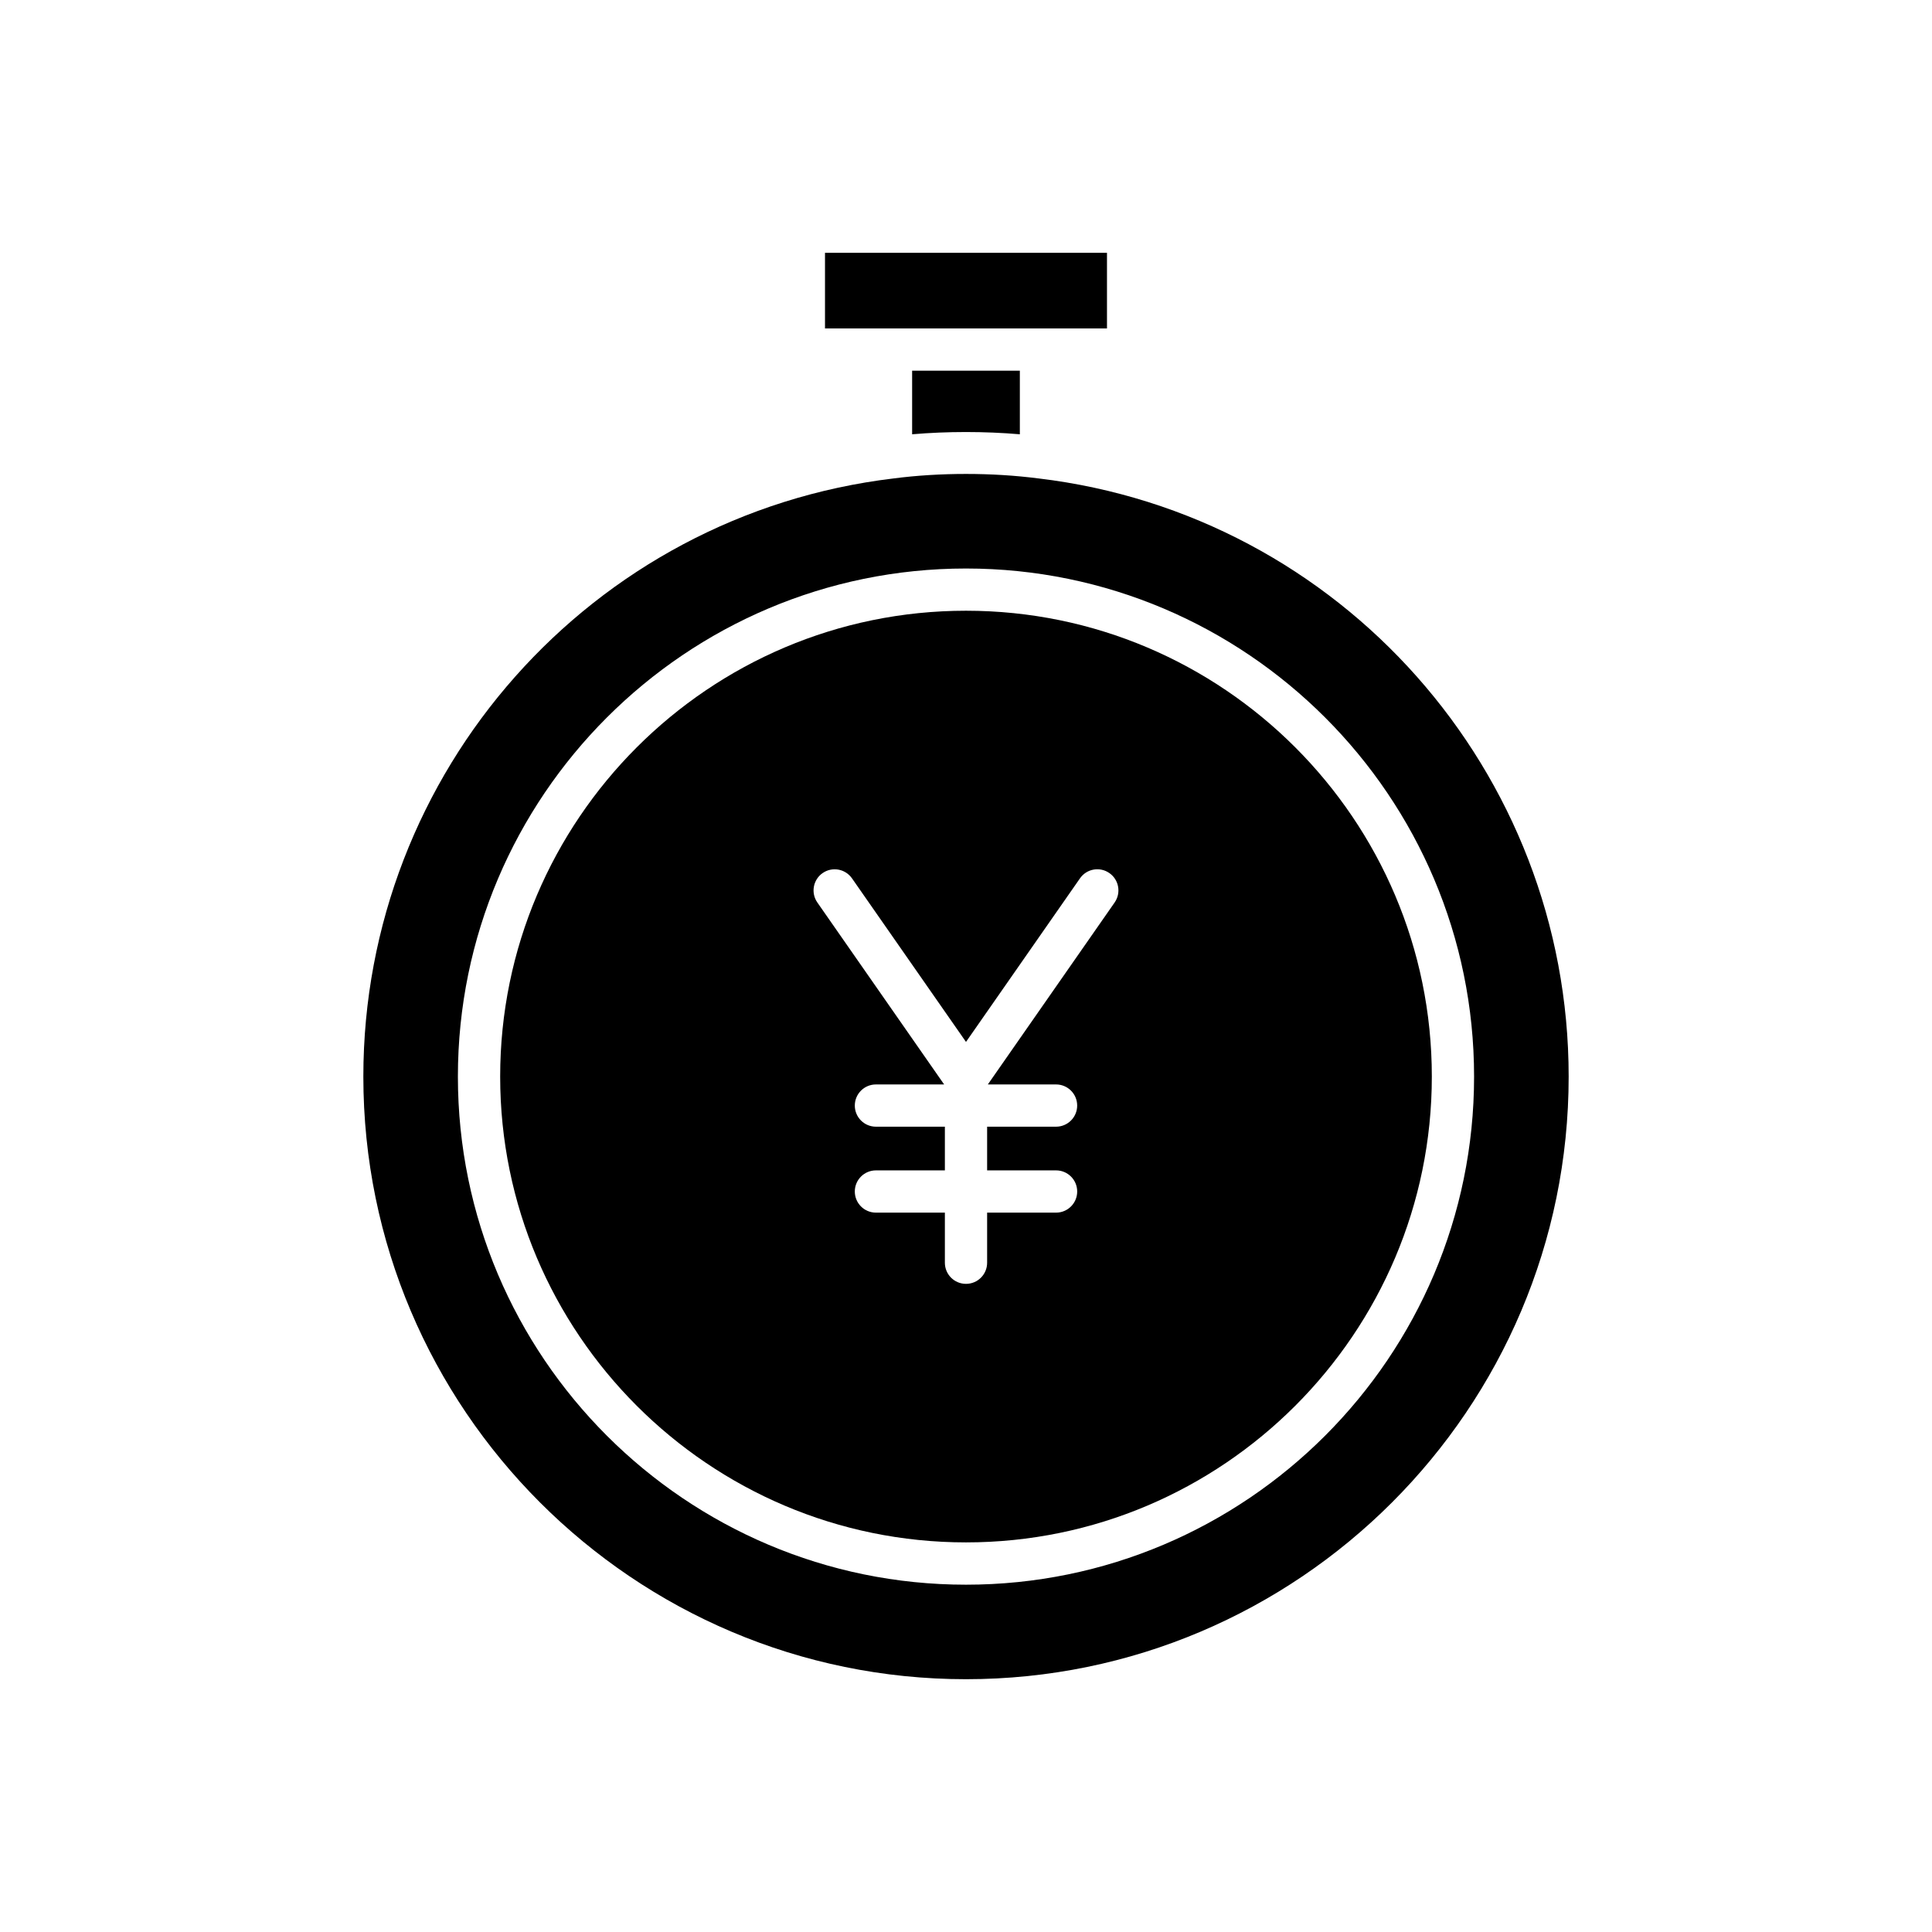
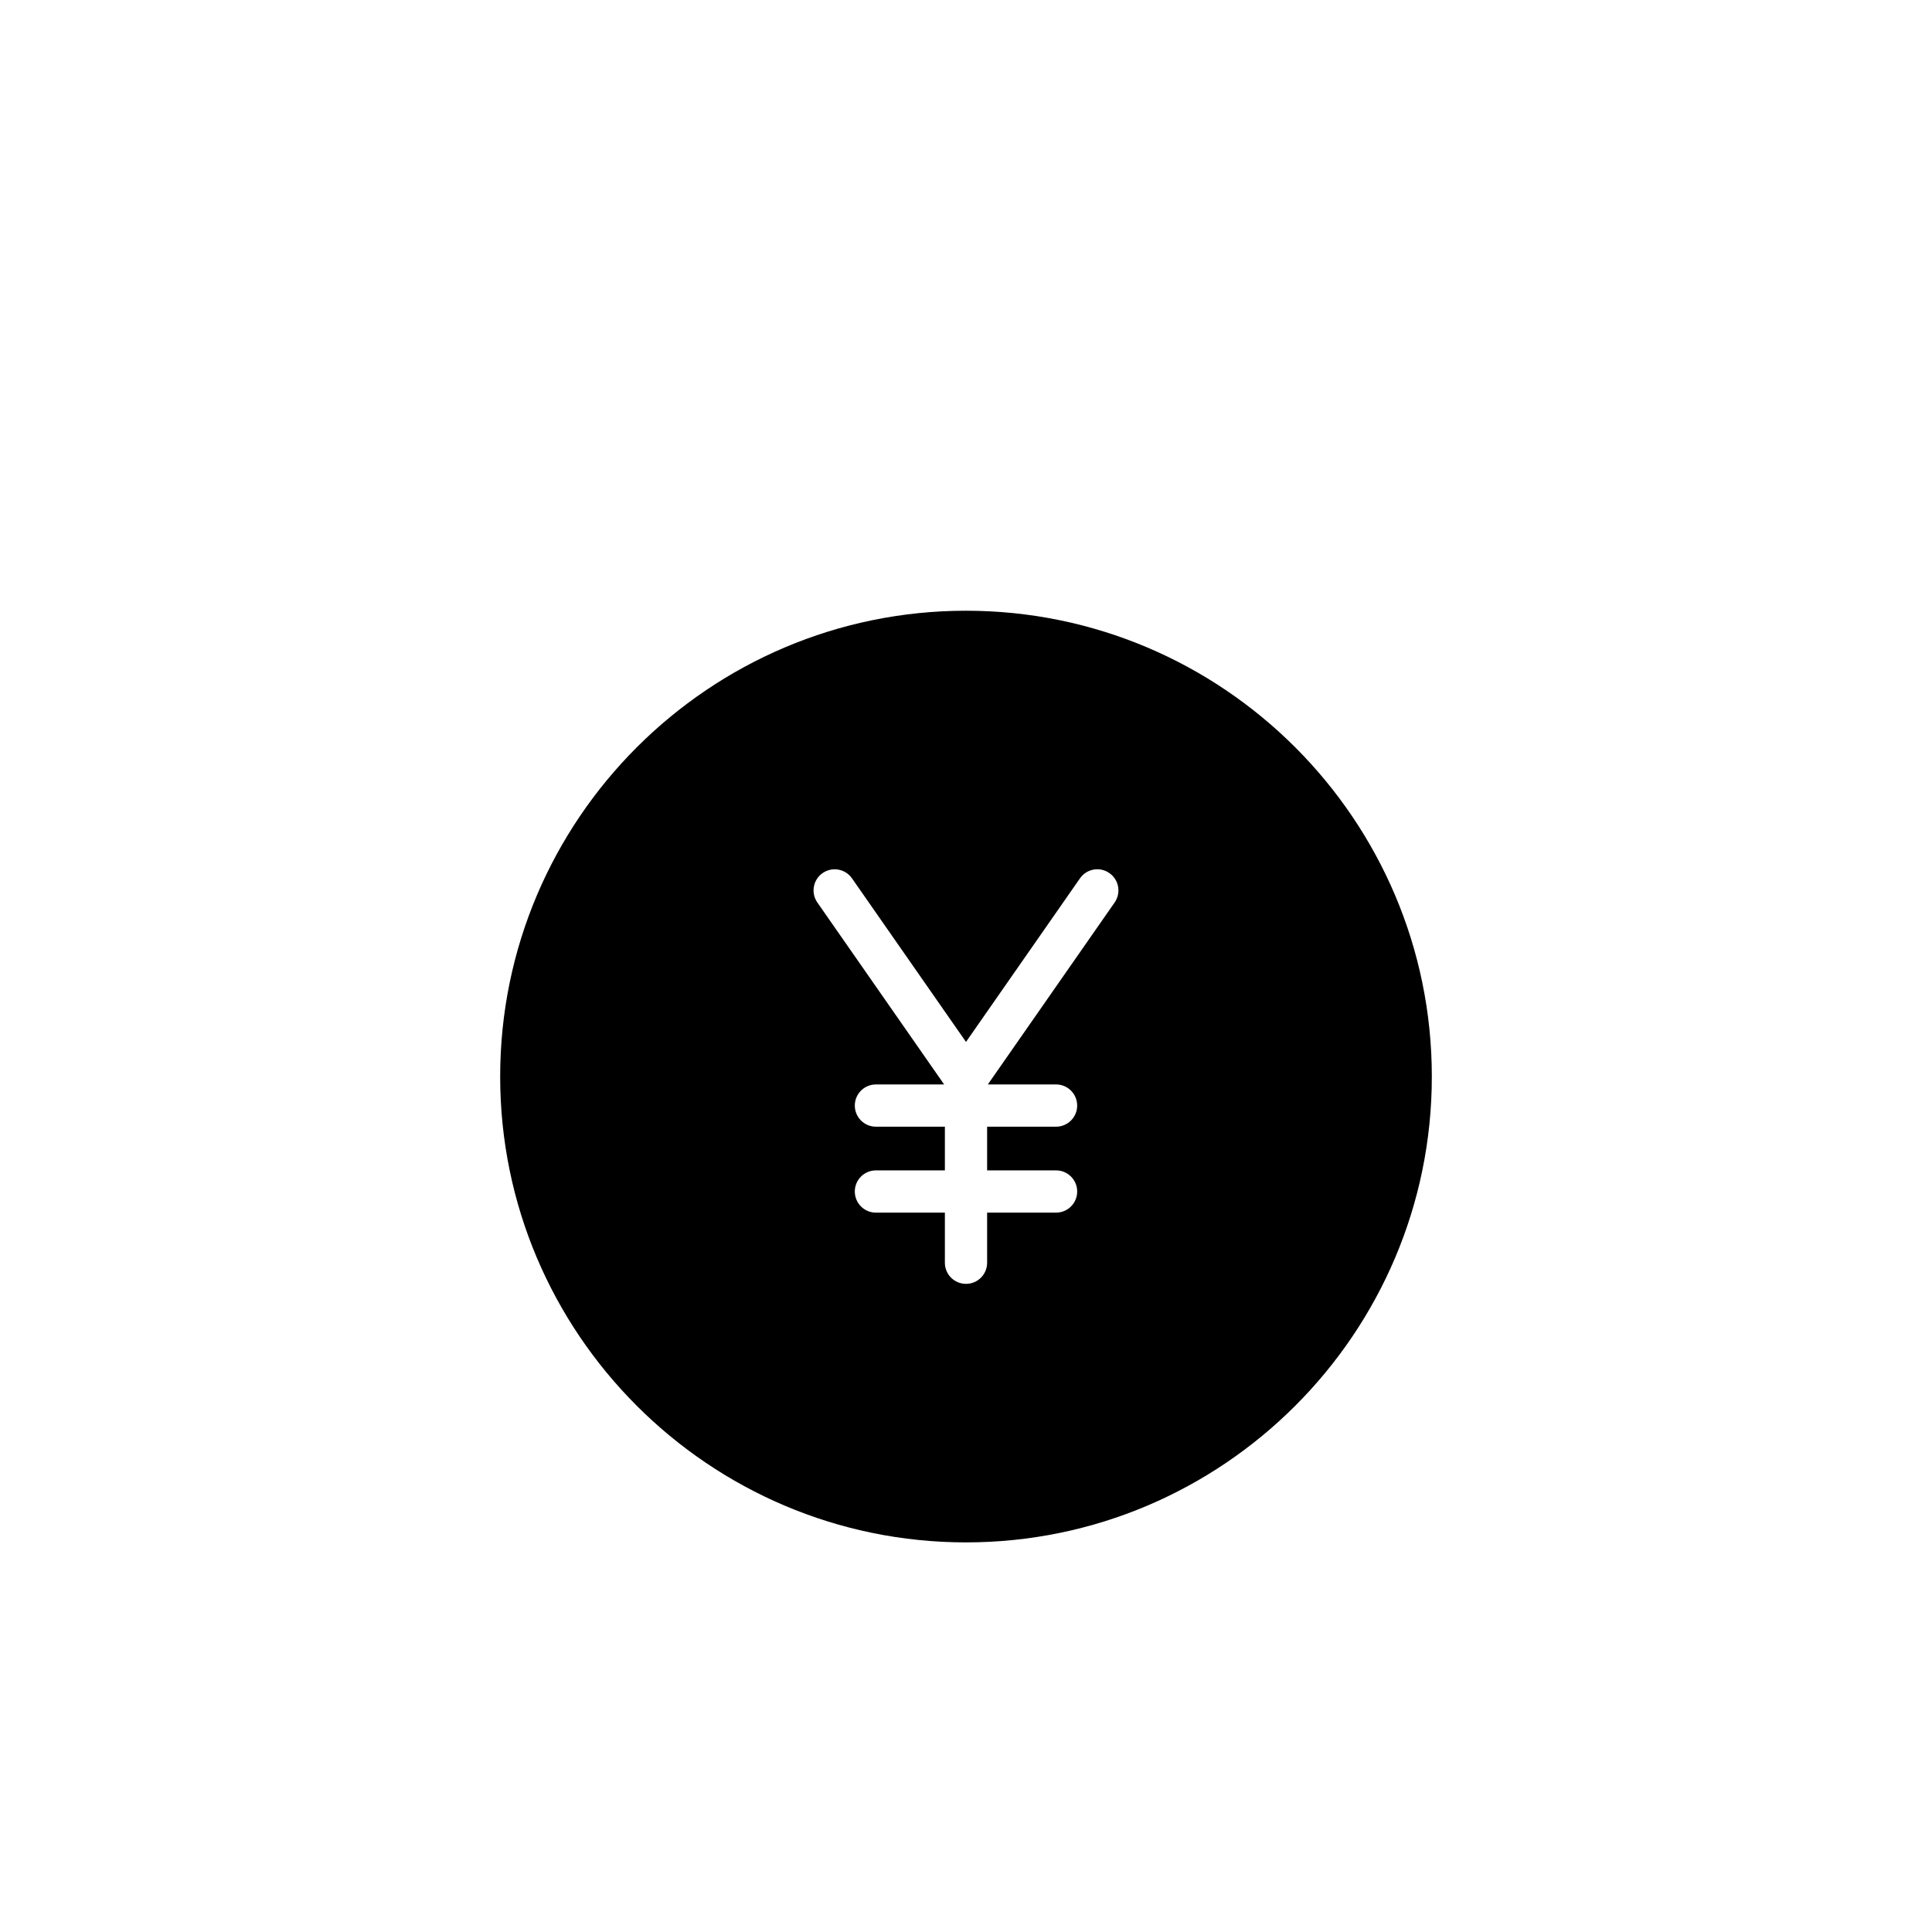
<svg xmlns="http://www.w3.org/2000/svg" fill="#000000" width="800px" height="800px" version="1.1" viewBox="144 144 512 512">
  <g>
-     <path d="m419.87 231.03 0.027 0.008h17.465v-20.047h-74.73v20.047h17.469l0.027-0.008 0.027 0.008h39.688z" />
-     <path d="m414.27 259.09v-16.855h-28.547v16.855c9.332-0.797 19.164-0.797 28.547 0z" />
    <path d="m400 305.85c-68.07 0-123.45 55.383-123.45 123.45 0 68.07 55.383 123.45 123.45 123.45s123.45-55.383 123.45-123.45c0-68.07-55.383-123.45-123.45-123.45zm39.391 77.316-33.602 48.223h18.074c3.094 0 5.598 2.504 5.598 5.598s-2.504 5.598-5.598 5.598h-18.266v11.578h18.27c3.094 0 5.598 2.504 5.598 5.598s-2.504 5.598-5.598 5.598h-18.27v13.277c0 3.094-2.504 5.598-5.598 5.598s-5.598-2.504-5.598-5.598v-13.277h-18.27c-3.094 0-5.598-2.504-5.598-5.598s2.504-5.598 5.598-5.598h18.27v-11.578h-18.27c-3.094 0-5.598-2.504-5.598-5.598s2.504-5.598 5.598-5.598h18.074l-33.602-48.223c-1.766-2.535-1.141-6.023 1.395-7.789 2.531-1.766 6.023-1.141 7.789 1.395l30.211 43.348 30.207-43.352c1.766-2.543 5.254-3.164 7.789-1.395 2.539 1.766 3.16 5.254 1.395 7.793z" />
-     <path d="m419.2 270.79c-6.148-0.793-12.594-1.191-19.203-1.191s-13.055 0.398-19.156 1.188c-80.152 9.578-140.55 77.727-140.55 158.52 0 88.062 71.645 159.7 159.71 159.7s159.71-71.641 159.71-159.7c0-80.801-60.402-148.95-140.5-158.52zm-19.203 293.17c-74.25 0-134.65-60.402-134.65-134.65 0-74.25 60.402-134.65 134.65-134.65 74.25 0 134.65 60.402 134.65 134.65s-60.402 134.65-134.65 134.65z" />
  </g>
</svg>